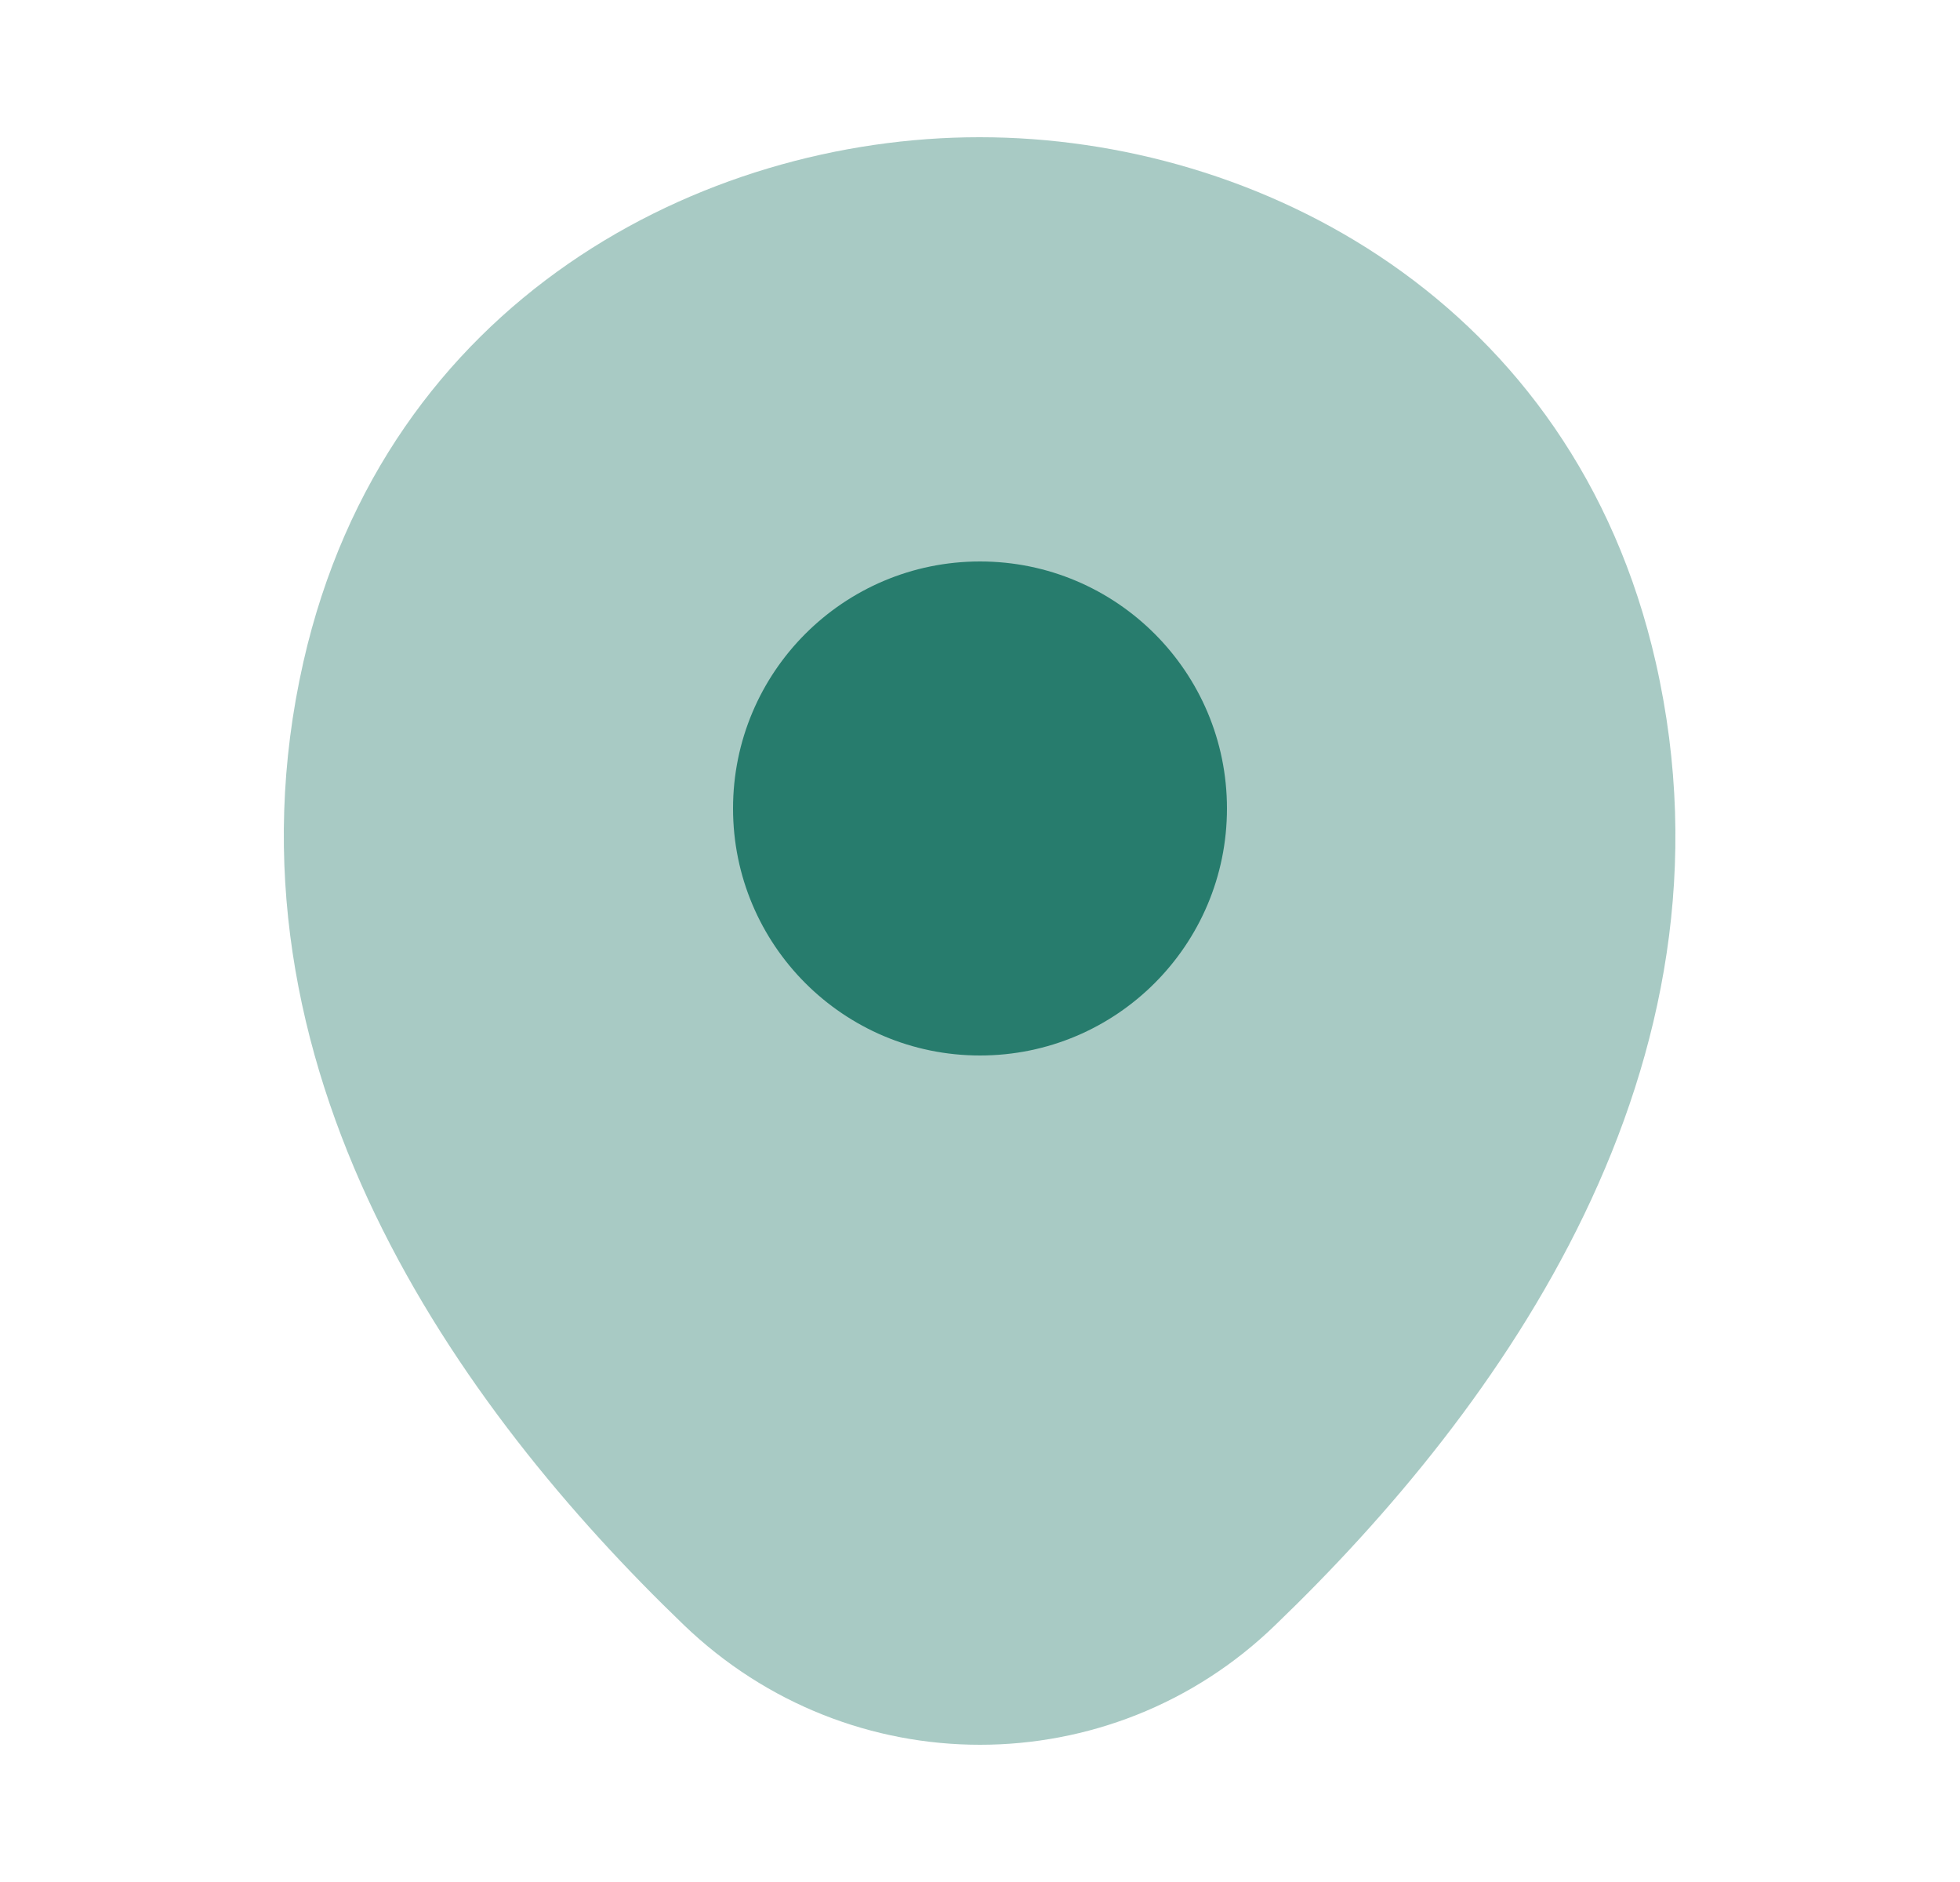
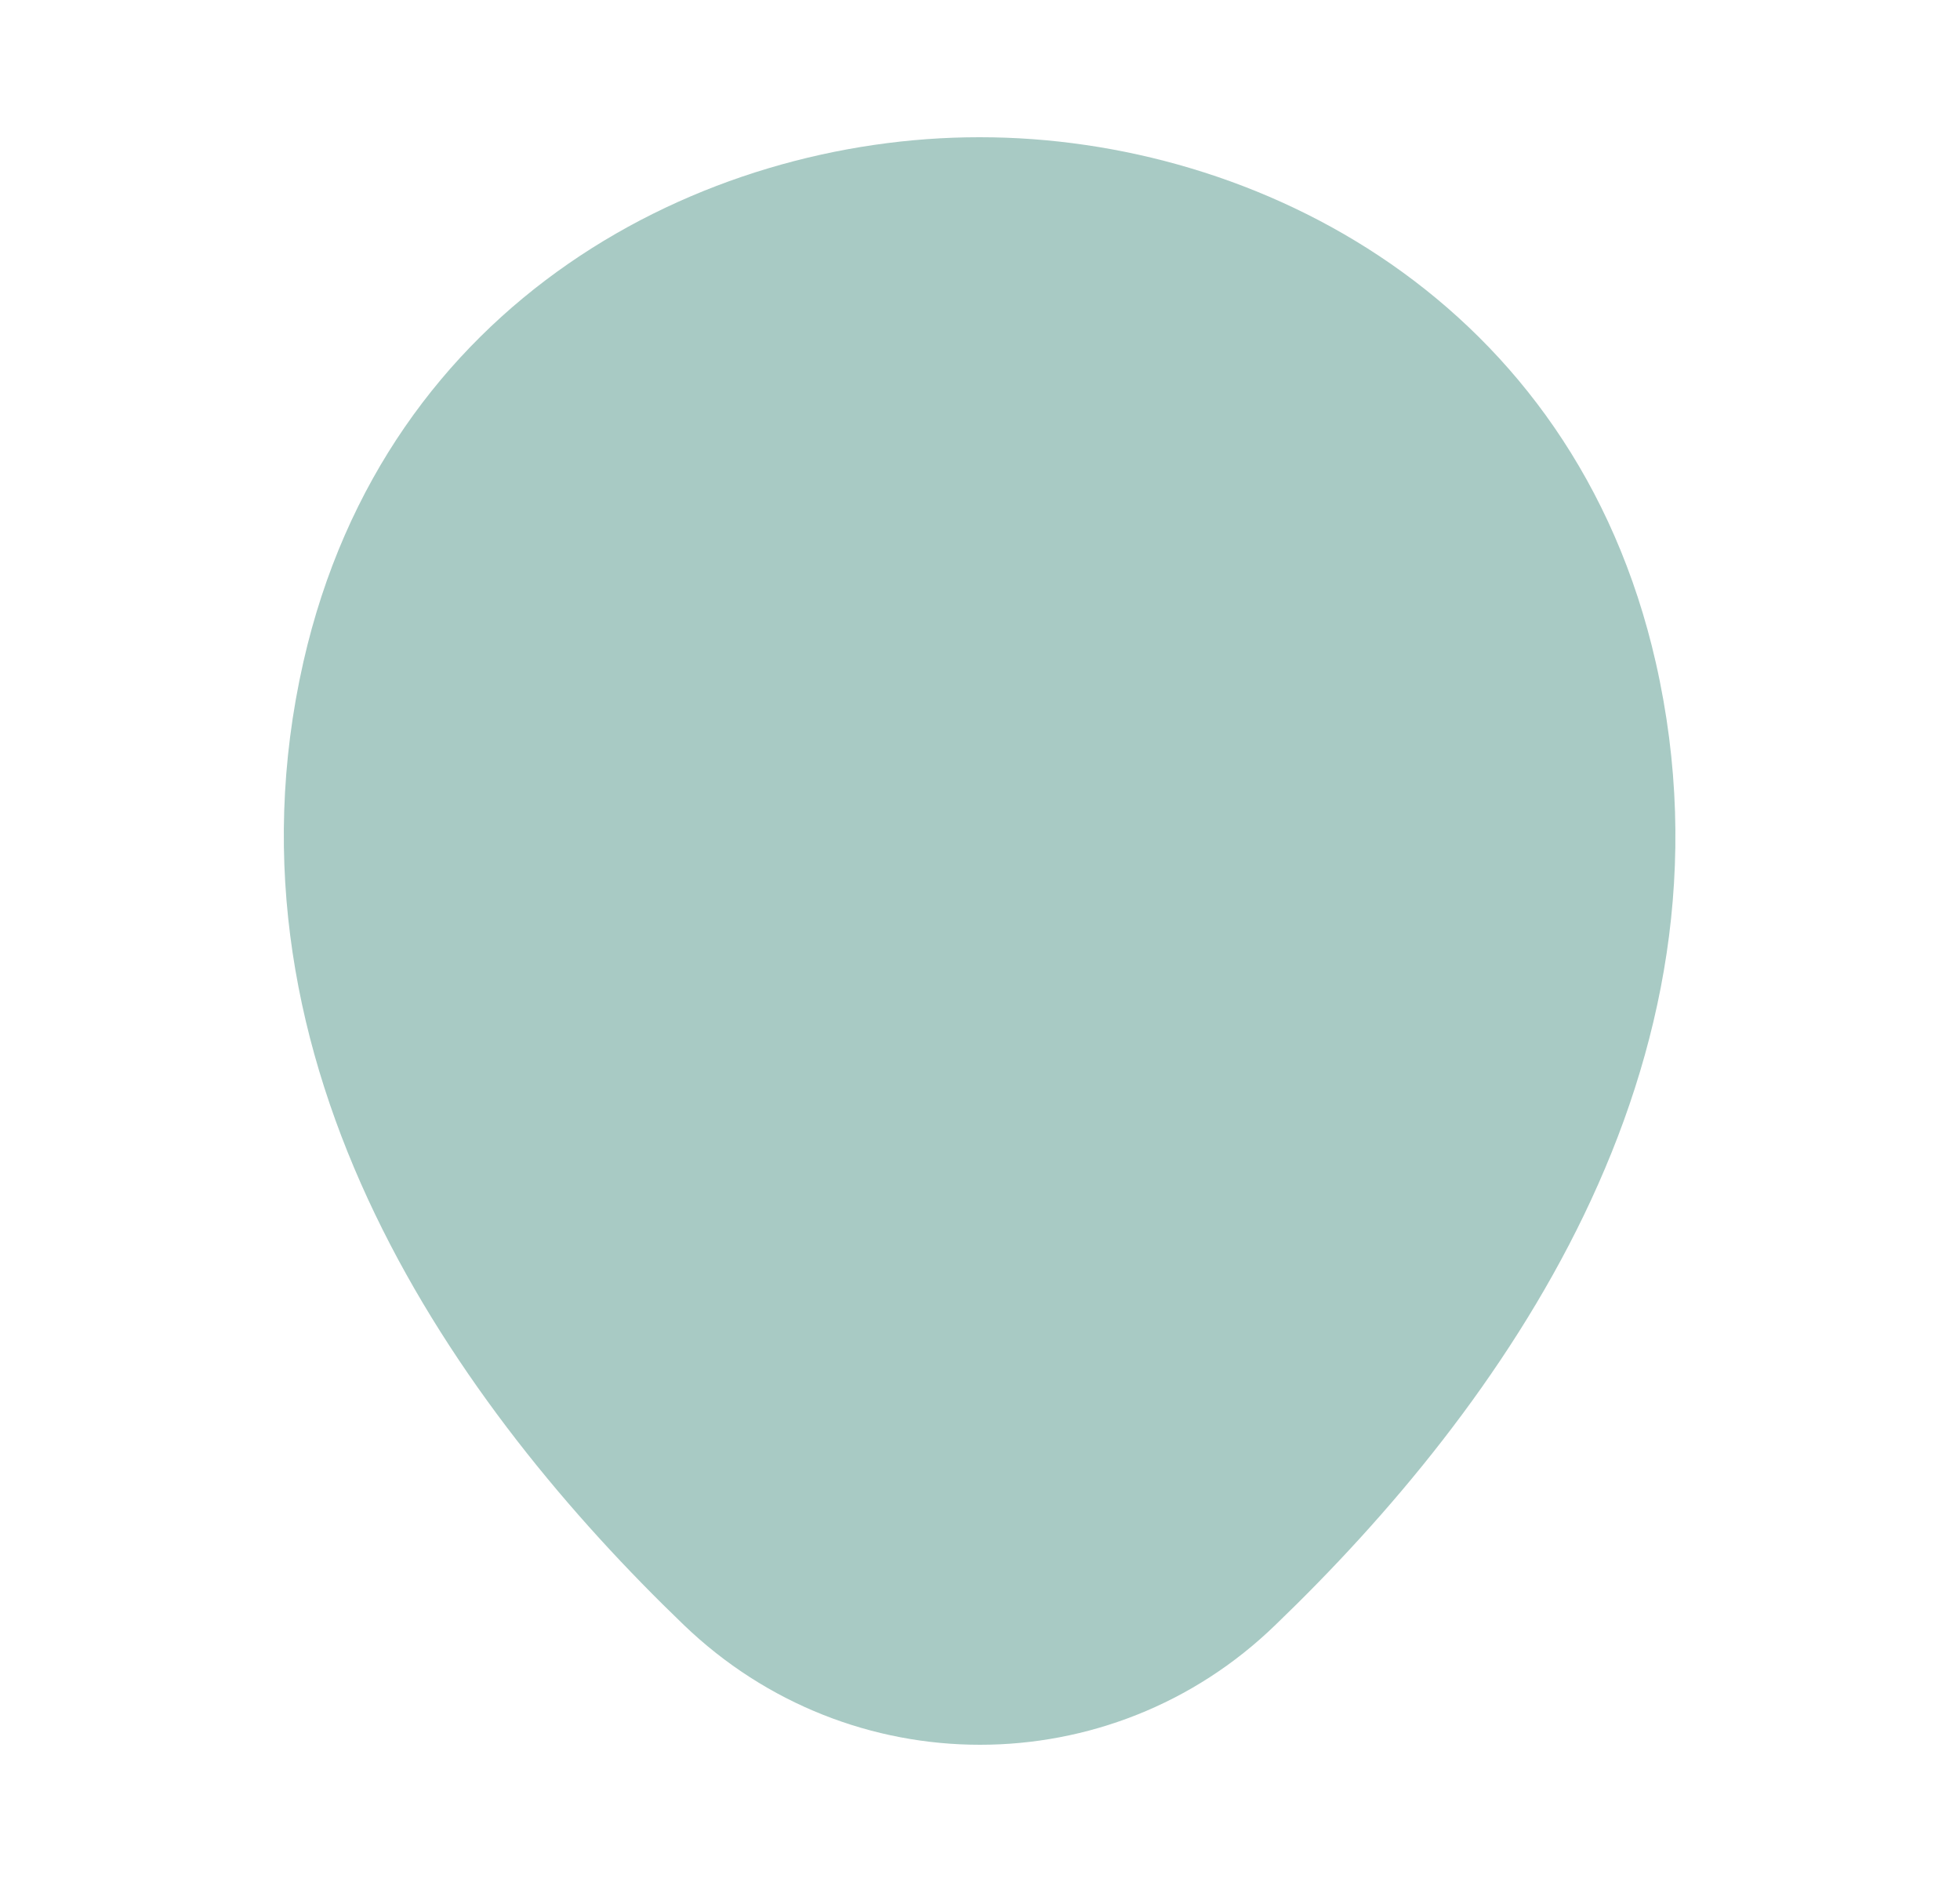
<svg xmlns="http://www.w3.org/2000/svg" width="25" height="24" viewBox="0 0 25 24" fill="none">
  <g id="icon-loc">
    <g id="location">
-       <path id="Vector" opacity="0.4" d="M21.12 8.45C20.07 3.83 16.04 1.75 12.5 1.75C12.5 1.75 12.5 1.75 12.49 1.75C8.96 1.75 4.92 3.82 3.87 8.44C2.7 13.6 5.86 17.97 8.72 20.72C9.78 21.74 11.14 22.25 12.5 22.25C13.86 22.25 15.22 21.74 16.27 20.72C19.13 17.97 22.29 13.61 21.12 8.45Z" fill="#277C6D" />
-       <path id="Vector_2" d="M12.5 13.46C14.24 13.46 15.65 12.05 15.65 10.31C15.65 8.57 14.24 7.16 12.5 7.16C10.76 7.16 9.35 8.57 9.35 10.31C9.35 12.05 10.76 13.46 12.5 13.46Z" fill="#277C6D" />
+       <path id="Vector" opacity="0.4" d="M21.12 8.45C20.07 3.83 16.04 1.75 12.5 1.75C12.5 1.75 12.5 1.75 12.49 1.75C8.96 1.75 4.92 3.82 3.87 8.44C2.7 13.6 5.86 17.97 8.72 20.72C9.78 21.74 11.14 22.25 12.5 22.25C13.86 22.25 15.22 21.74 16.27 20.72C19.13 17.97 22.29 13.61 21.12 8.45" fill="#277C6D" />
    </g>
  </g>
</svg>